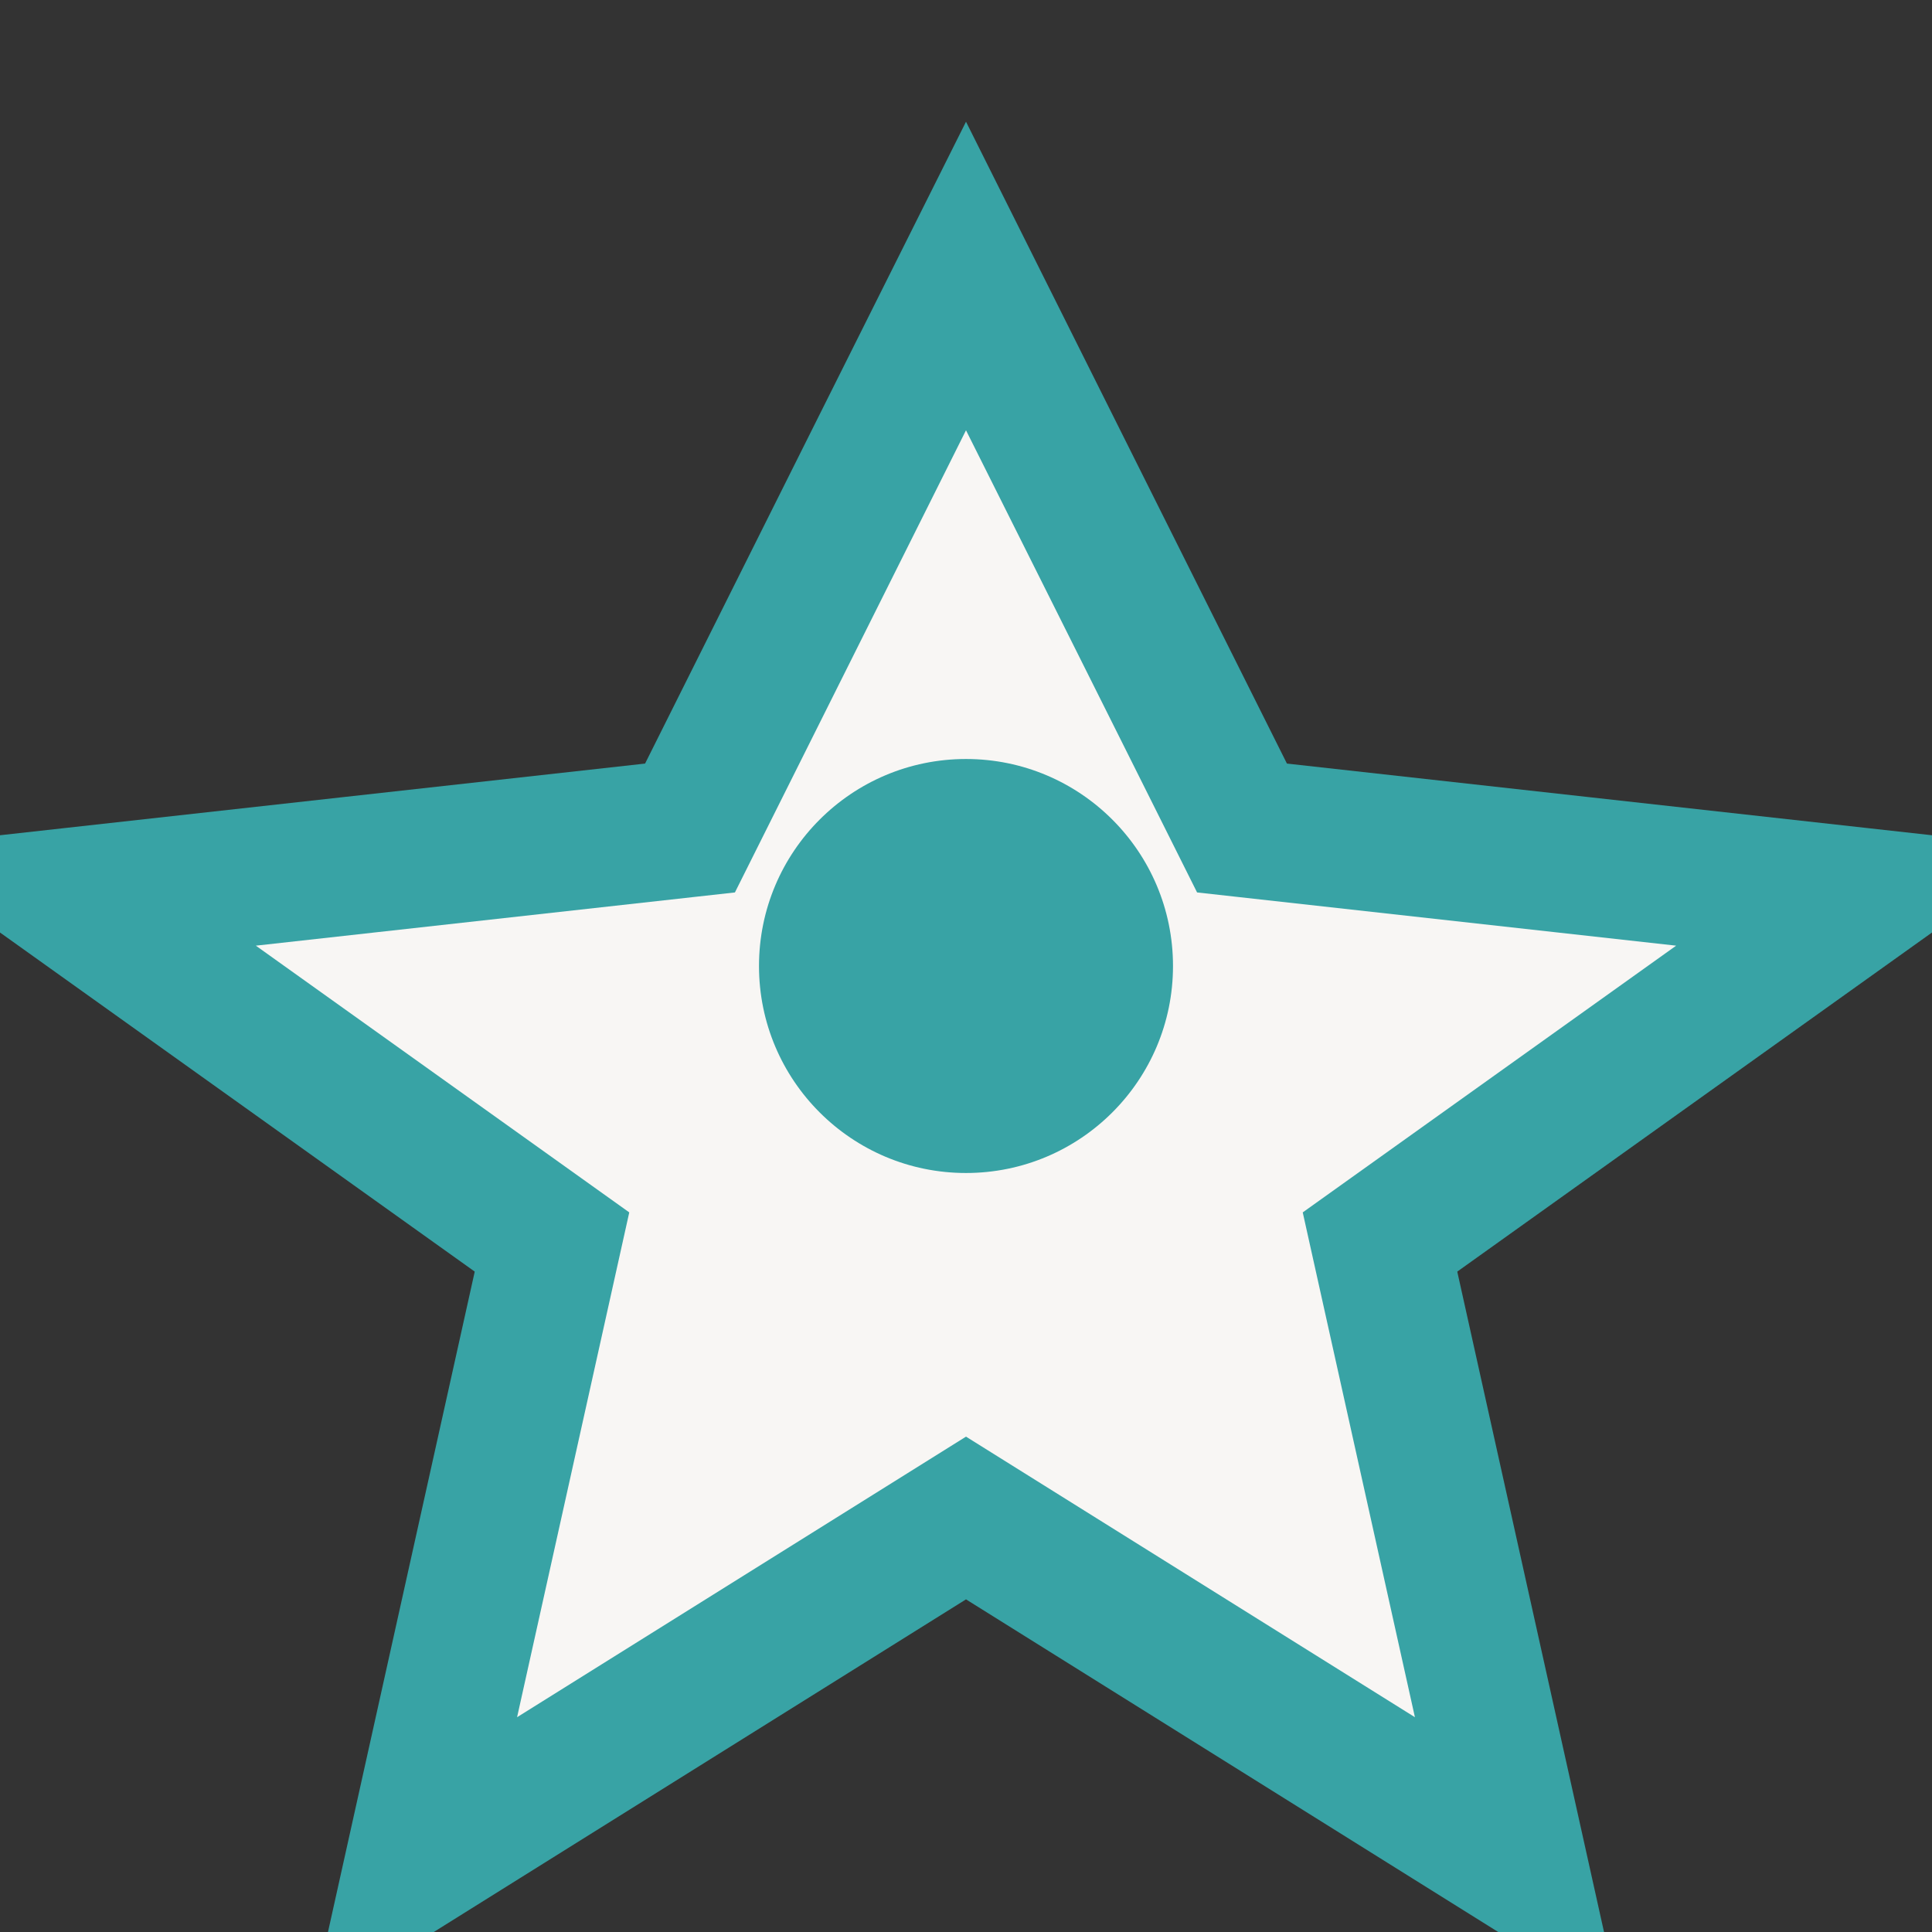
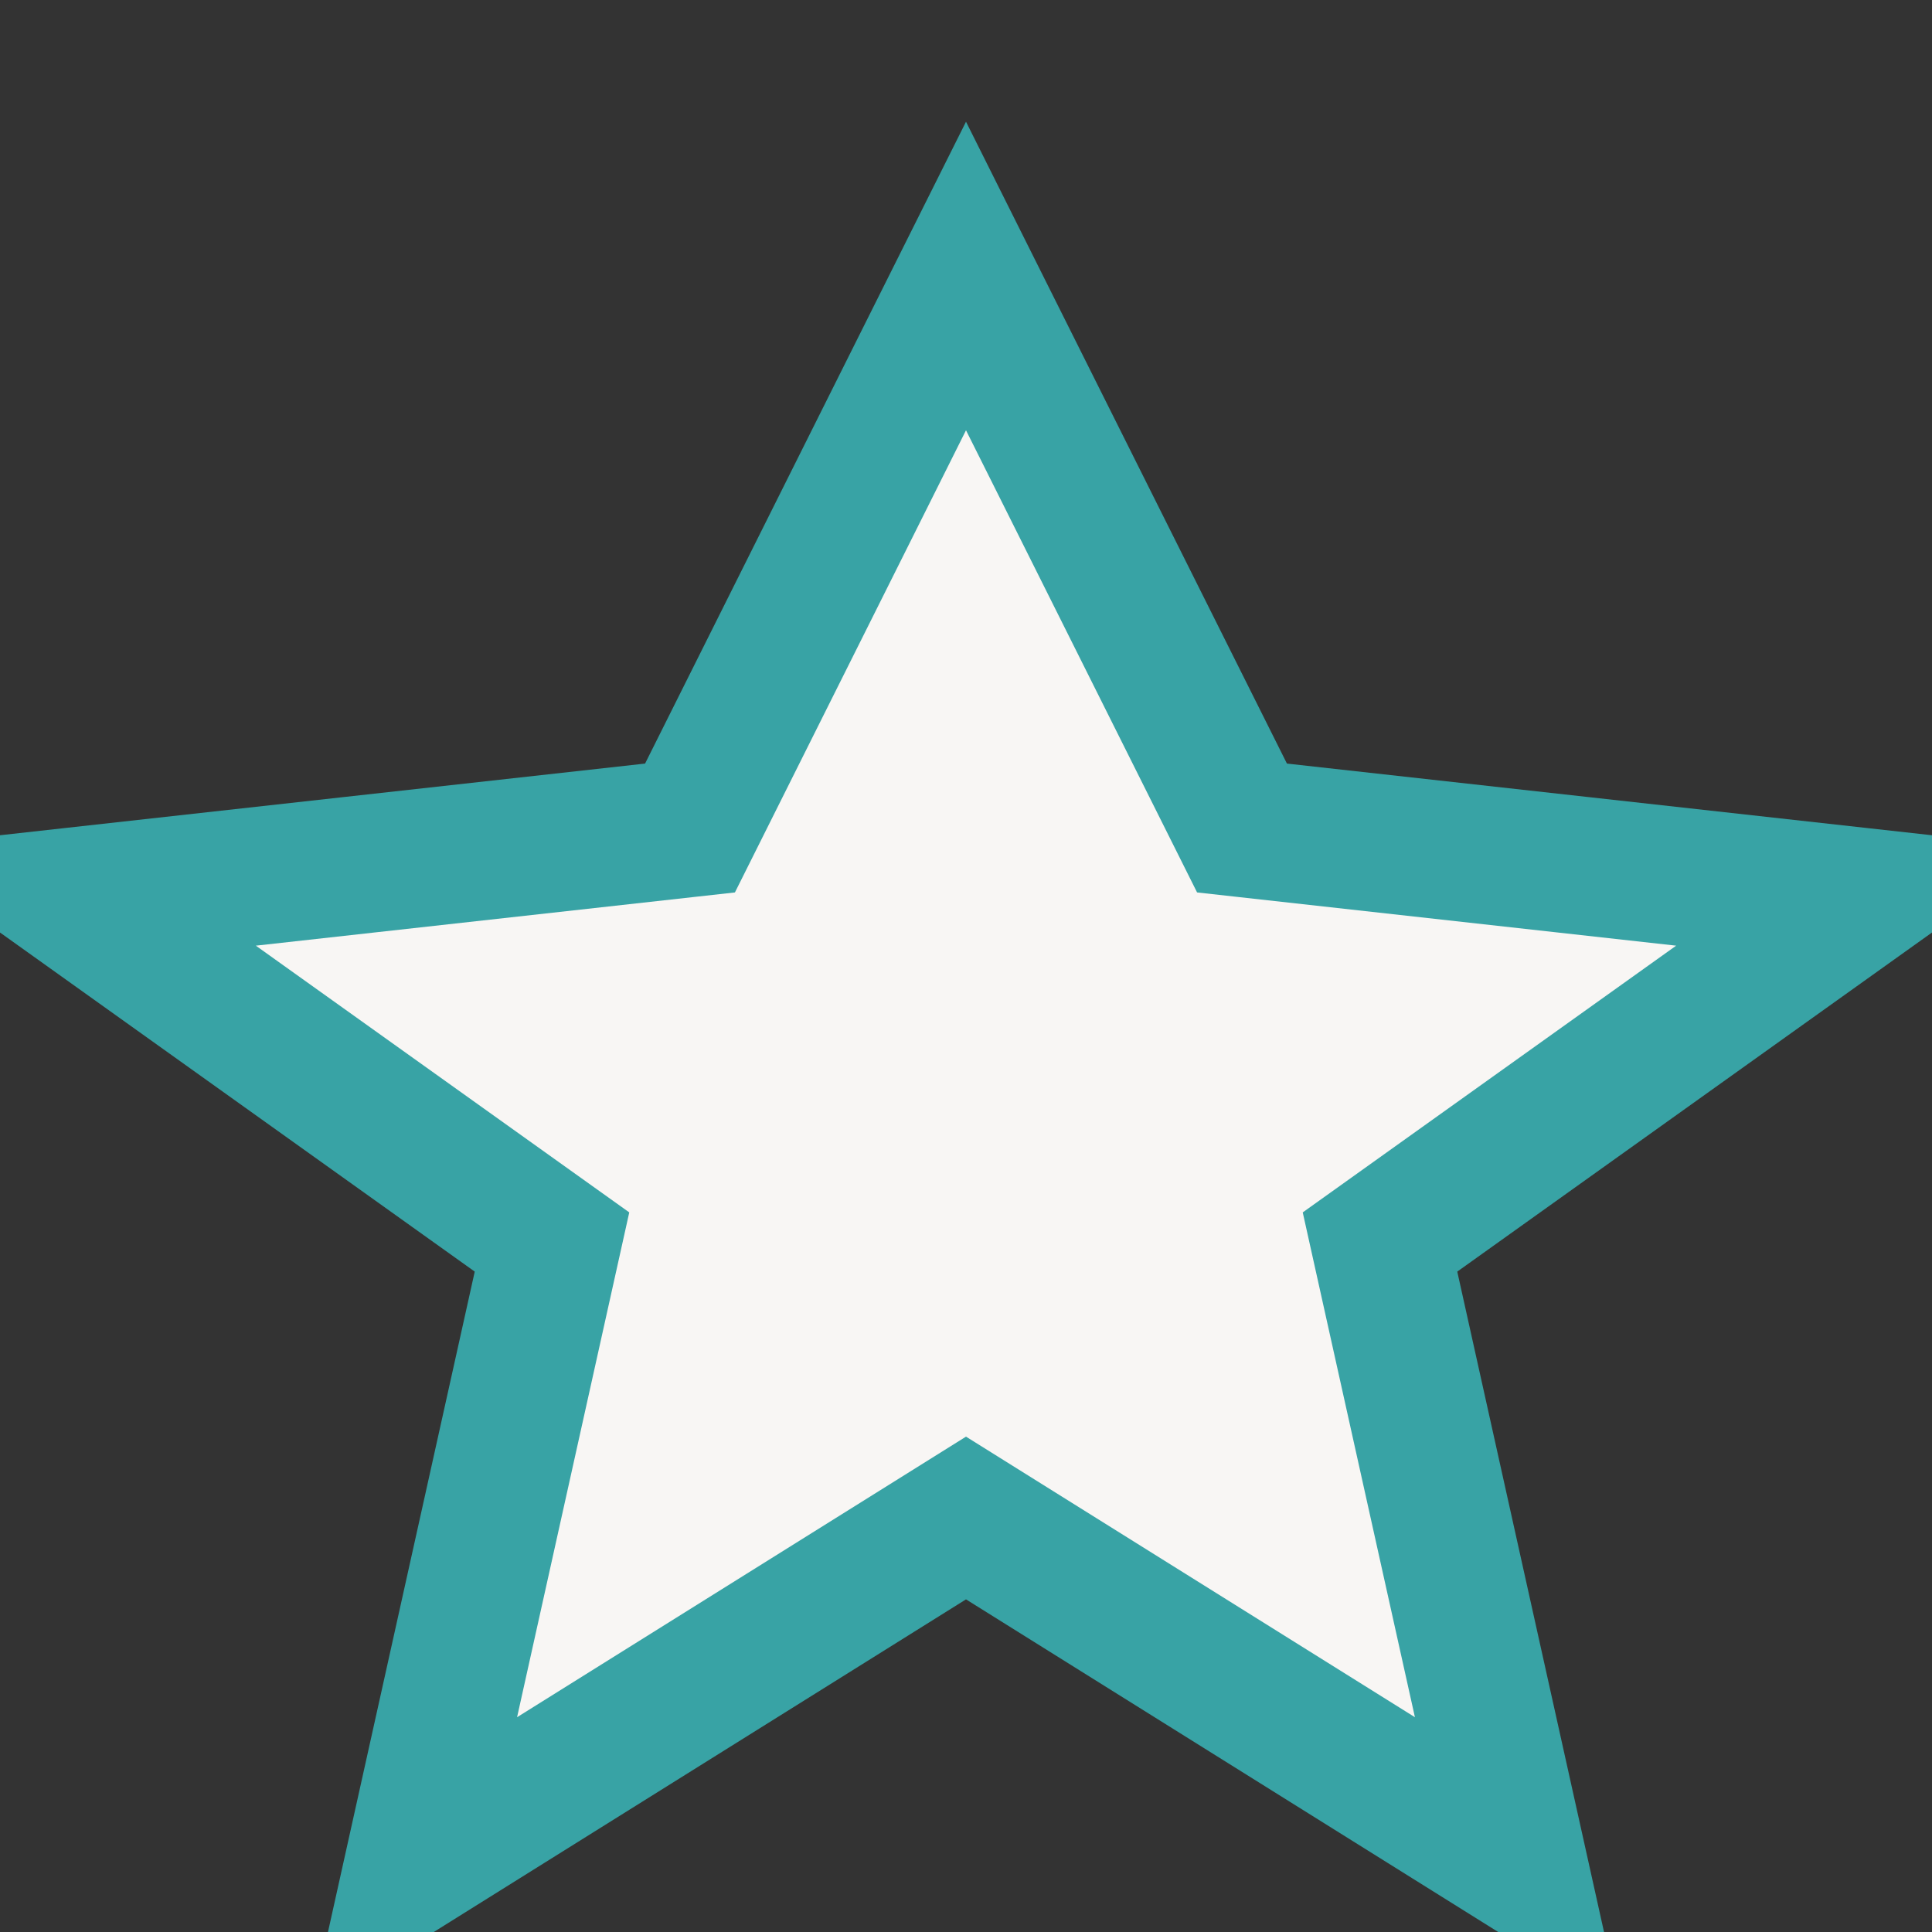
<svg xmlns="http://www.w3.org/2000/svg" width="28" height="28" viewBox="0 0 28 28">
  <rect x="0" y="0" width="28" height="28" fill="#333333" stroke="none" />
  <polygon points="14,4 18,12 27,13 20,18 22,27 14,22 6,27 8,18 1,13 10,12" fill="#F8F6F4" stroke="#38A3A5" stroke-width="2" />
-   <circle cx="14" cy="14" r="3" fill="#38A3A5" />
</svg>